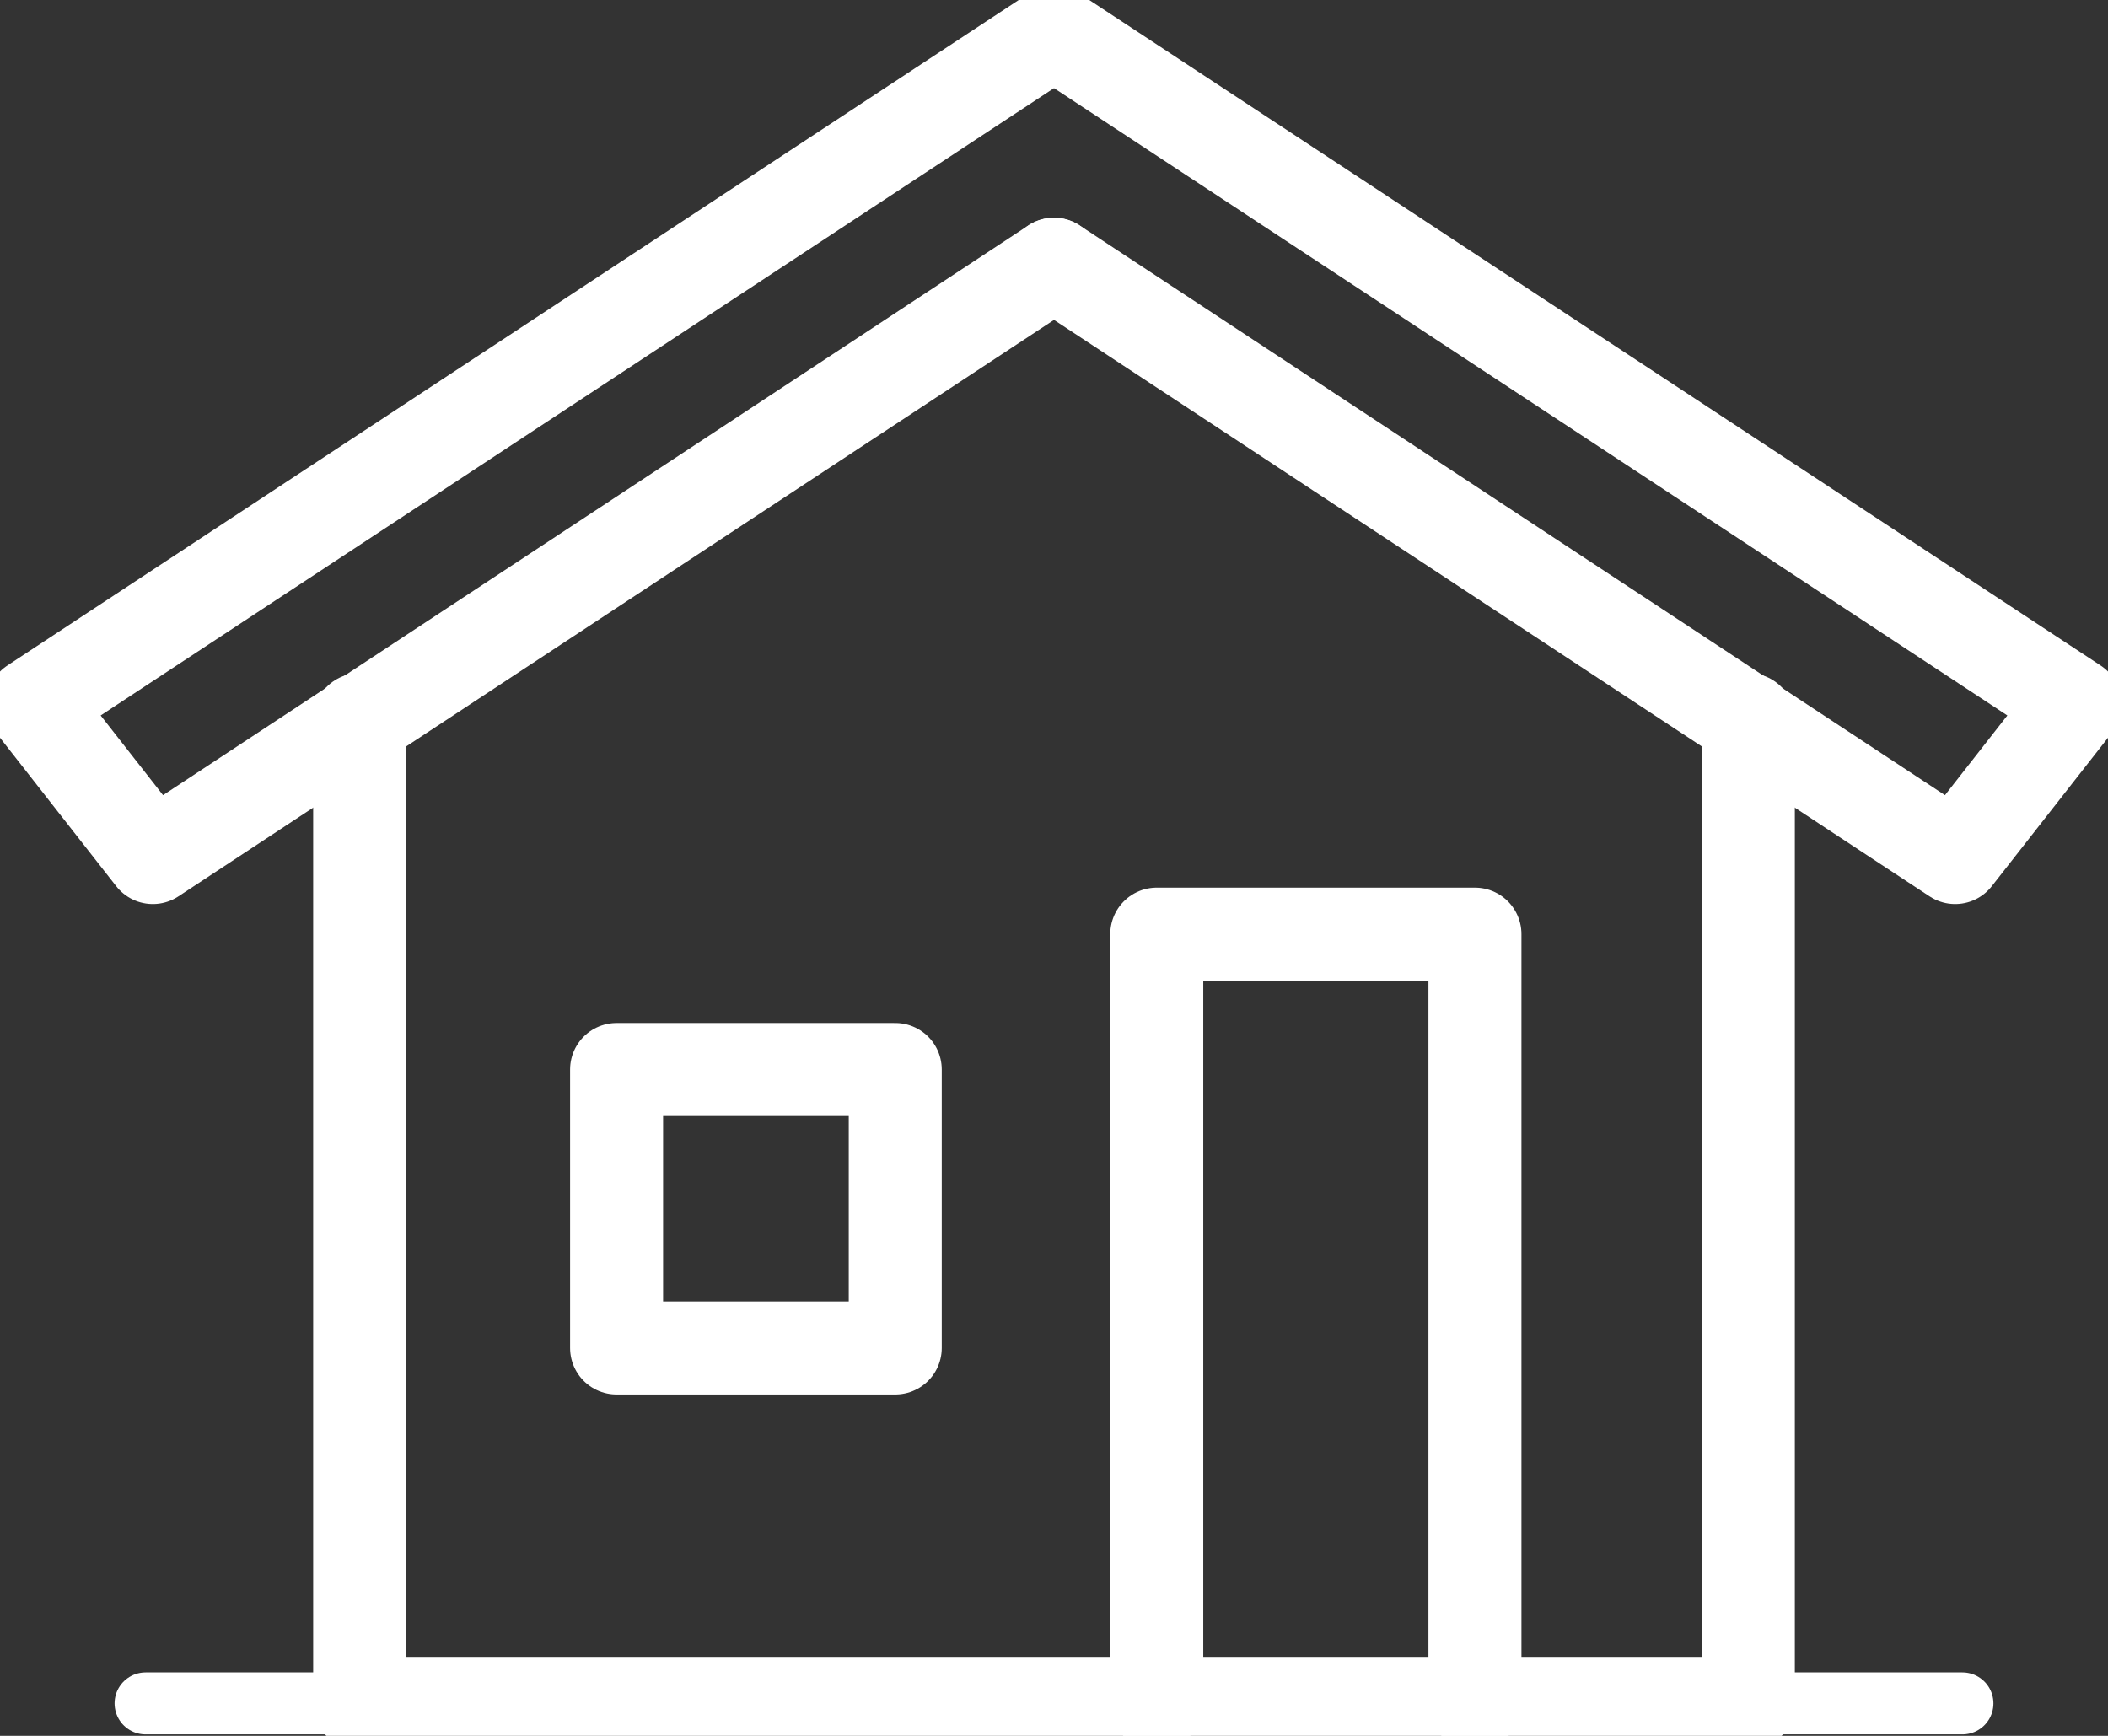
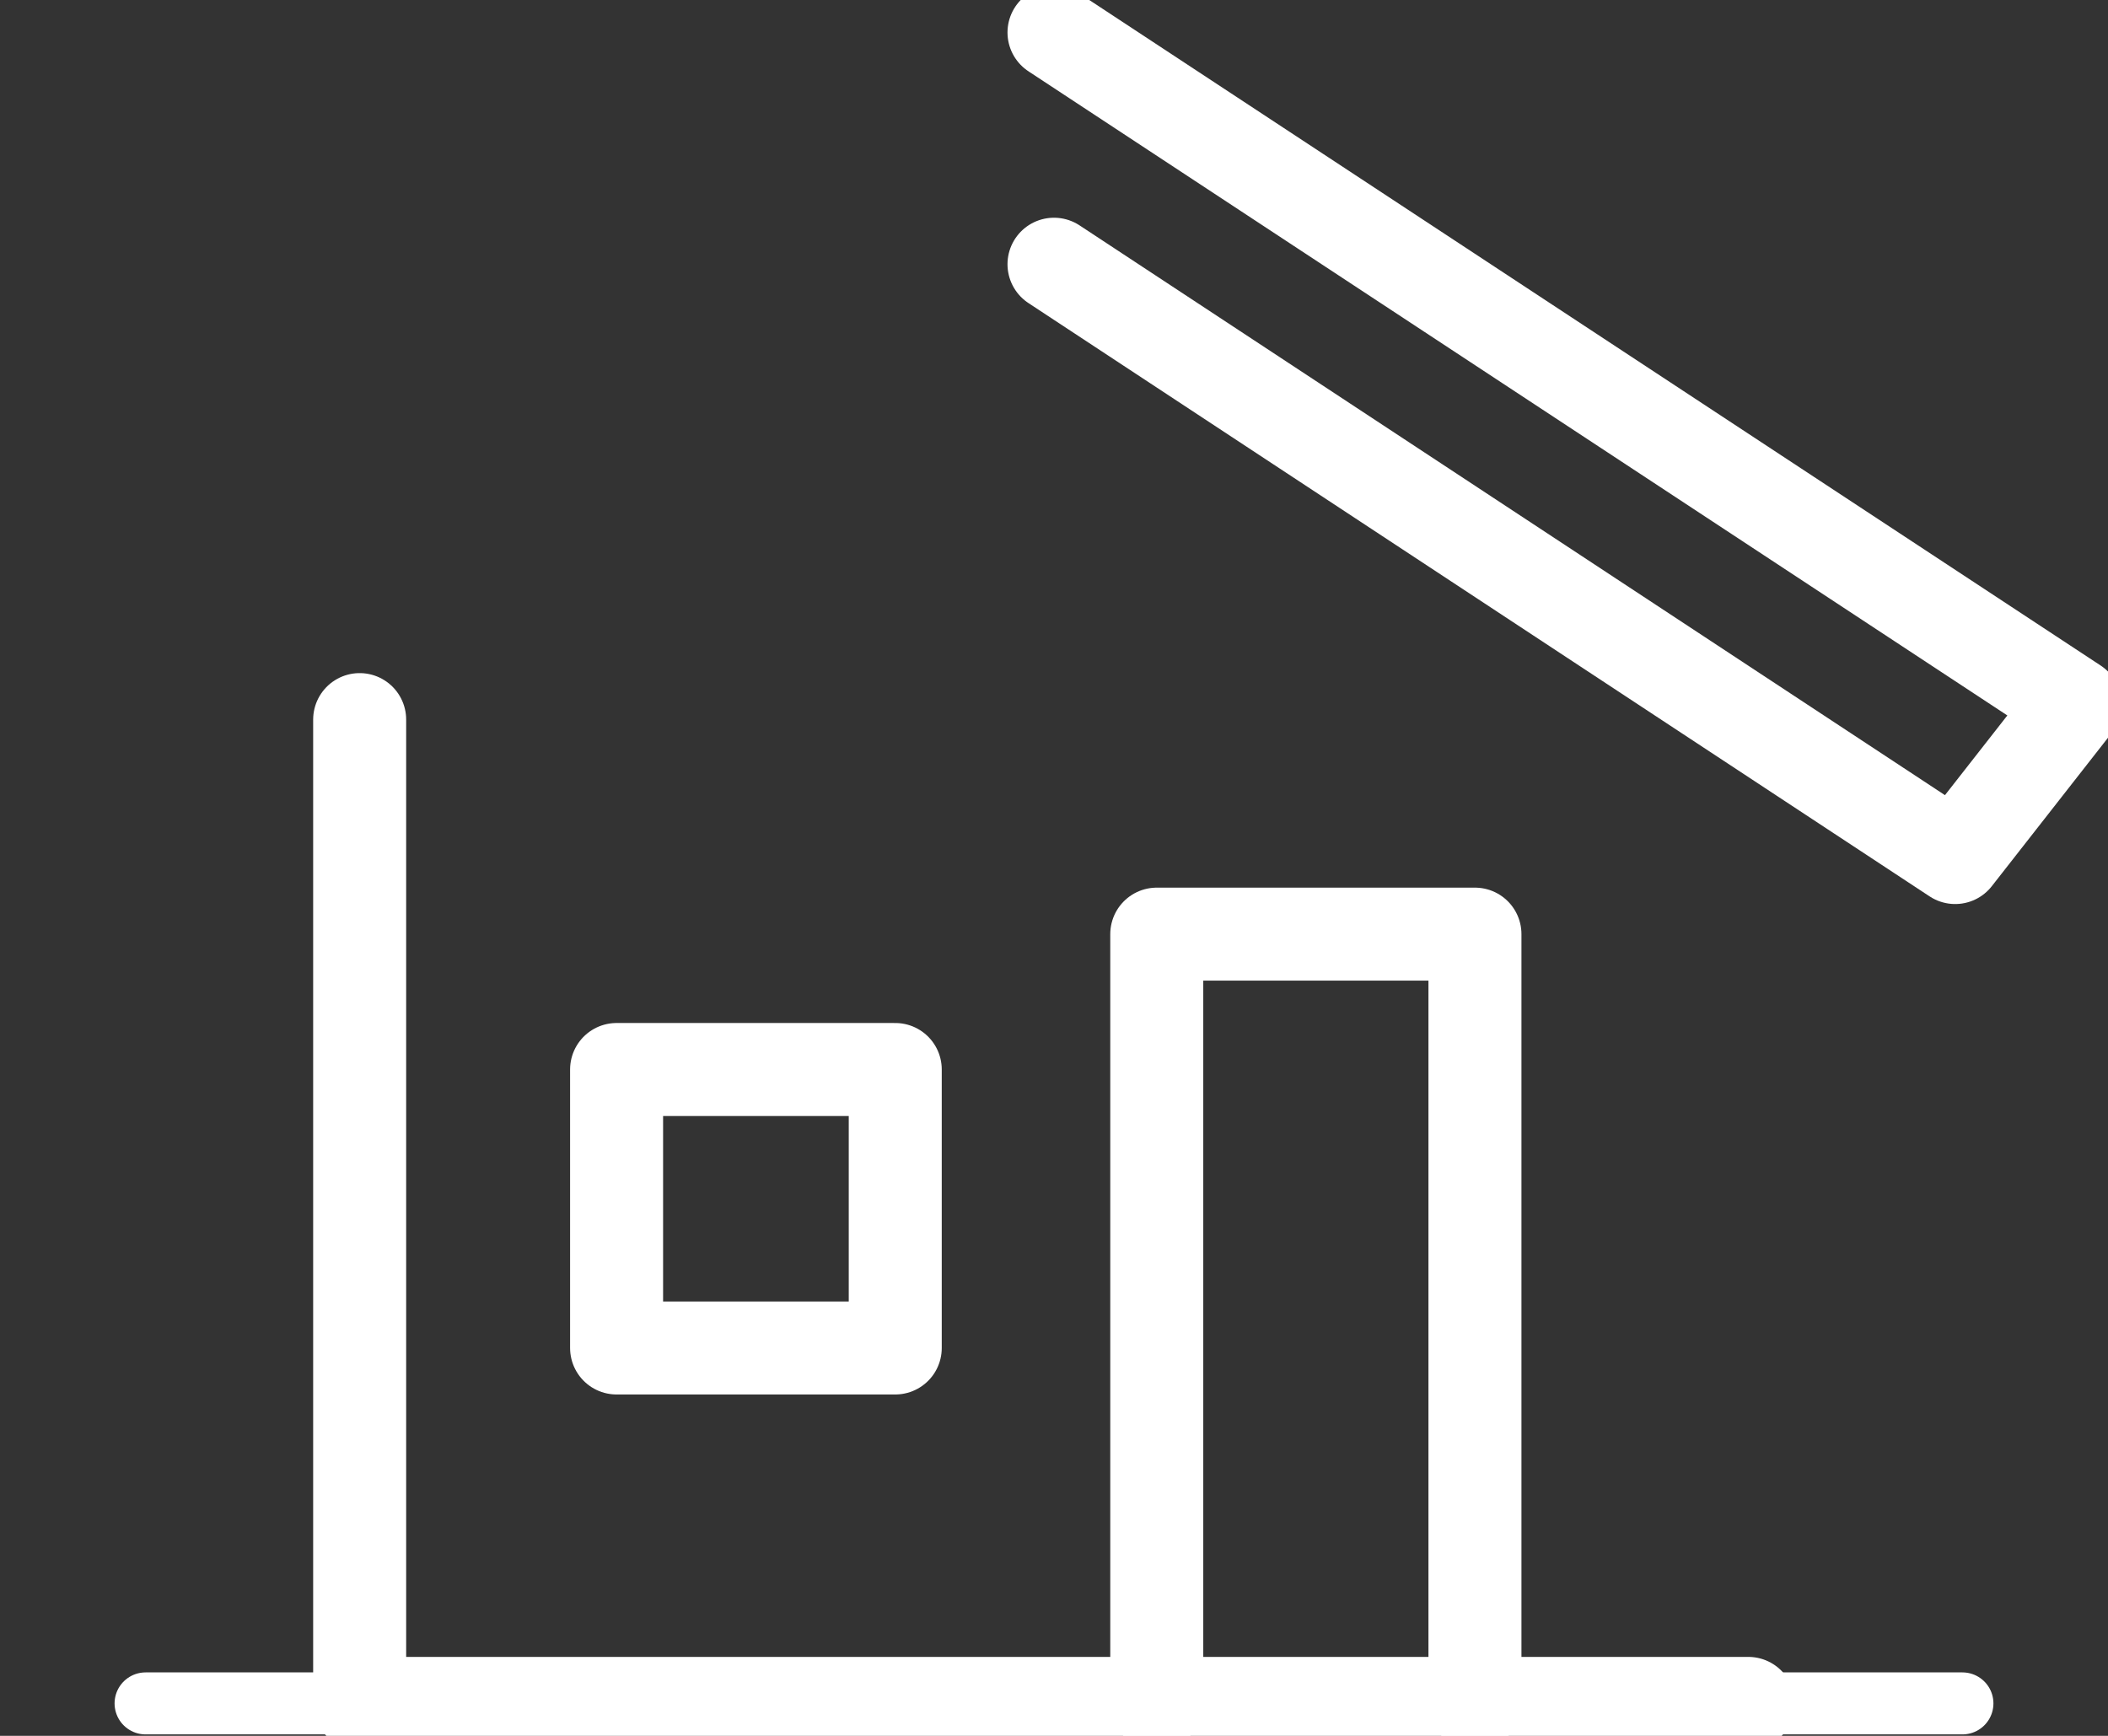
<svg xmlns="http://www.w3.org/2000/svg" width="68" height="56" viewBox="0 0 68 56" fill="none">
  <rect x="0" y="0" width="68" height="56" fill="#333333" stroke="none" />
  <g clip-path="url(#clip0_12_413)">
-     <path d="M11.602 23.215V54.953H56.398V23.215" stroke="white" stroke-width="3" stroke-linecap="round" stroke-linejoin="round" />
-     <path d="M34 1.047L1.062 22.723L4.93 27.665L34 8.524" stroke="white" stroke-width="3" stroke-linecap="round" stroke-linejoin="round" />
+     <path d="M11.602 23.215V54.953H56.398" stroke="white" stroke-width="3" stroke-linecap="round" stroke-linejoin="round" />
    <path d="M34 1.047L66.938 22.723L63.07 27.665L34 8.524" stroke="white" stroke-width="3" stroke-linecap="round" stroke-linejoin="round" />
    <path d="M47.579 54.953V30.136H37.315V54.953" stroke="white" stroke-width="3" stroke-linecap="round" stroke-linejoin="round" />
    <path d="M28.879 34.503H19.89V43.487H28.879V34.503Z" stroke="white" stroke-width="3" stroke-linecap="round" stroke-linejoin="round" />
    <path d="M4.696 54.953H63.304" stroke="white" stroke-width="2" stroke-linecap="round" stroke-linejoin="round" />
  </g>
  <defs>
    <clipPath id="clip0_12_413">
      <rect width="68" height="56" fill="white" />
    </clipPath>
  </defs>
</svg>